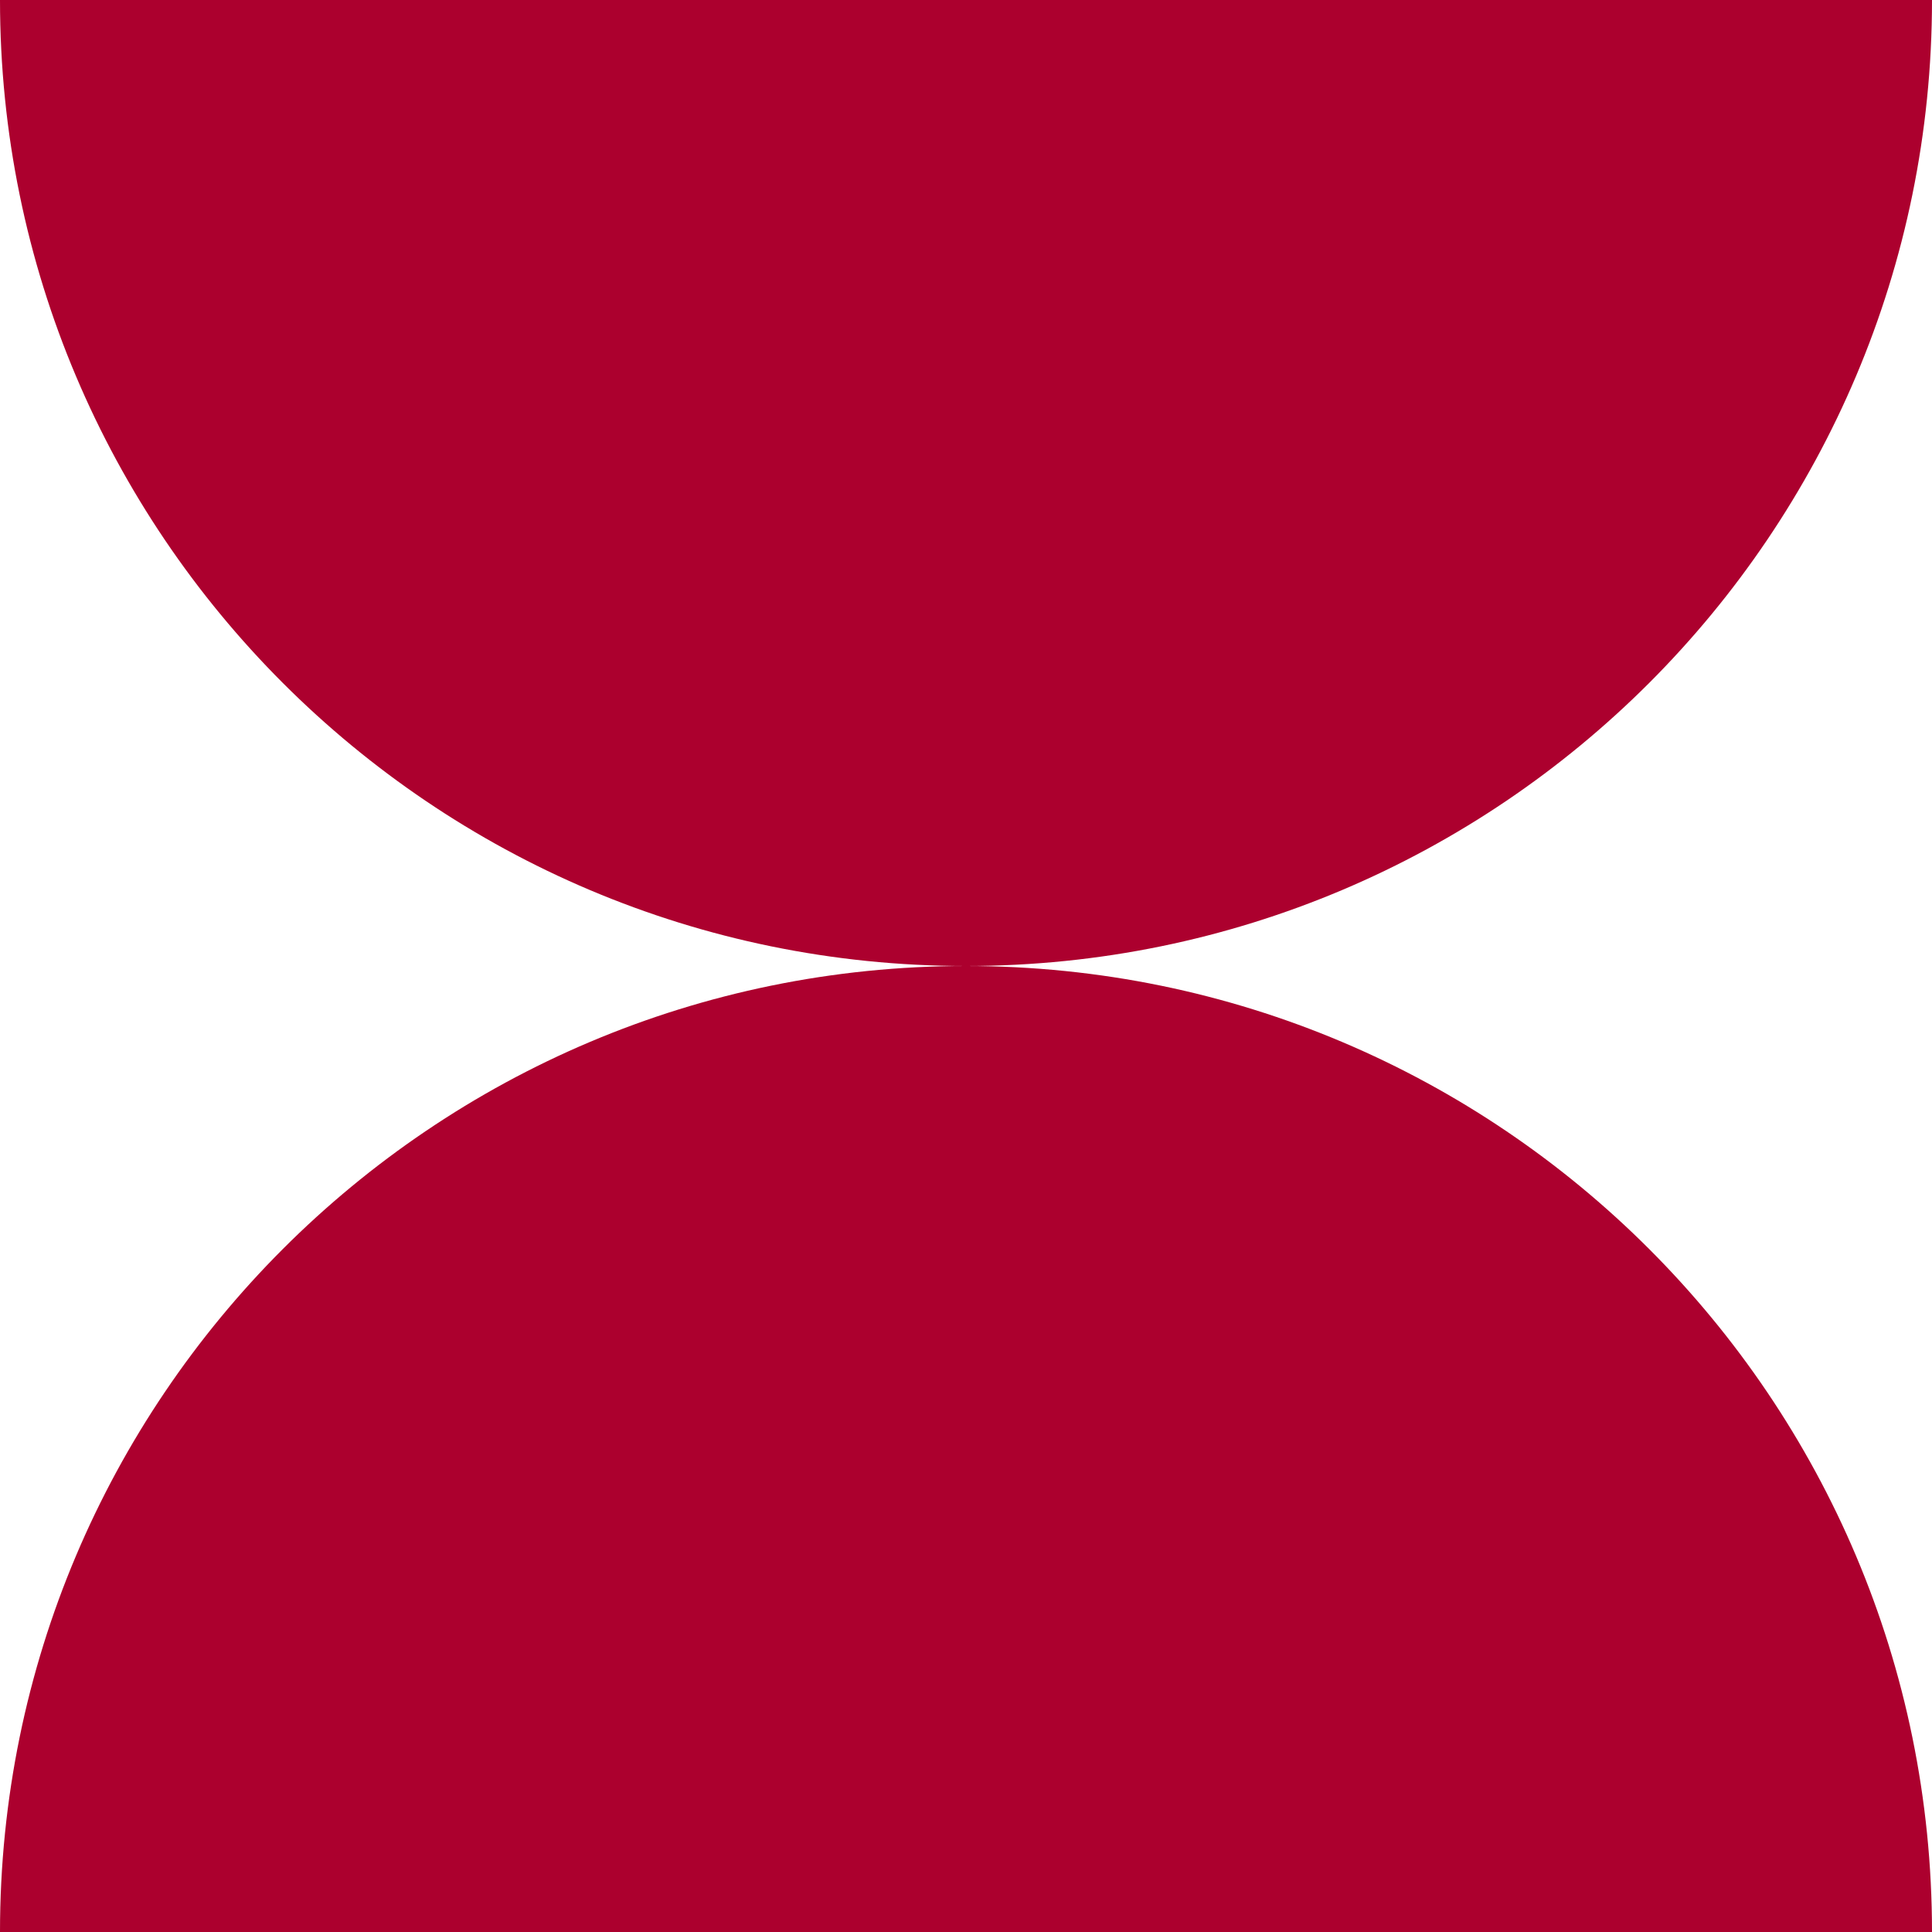
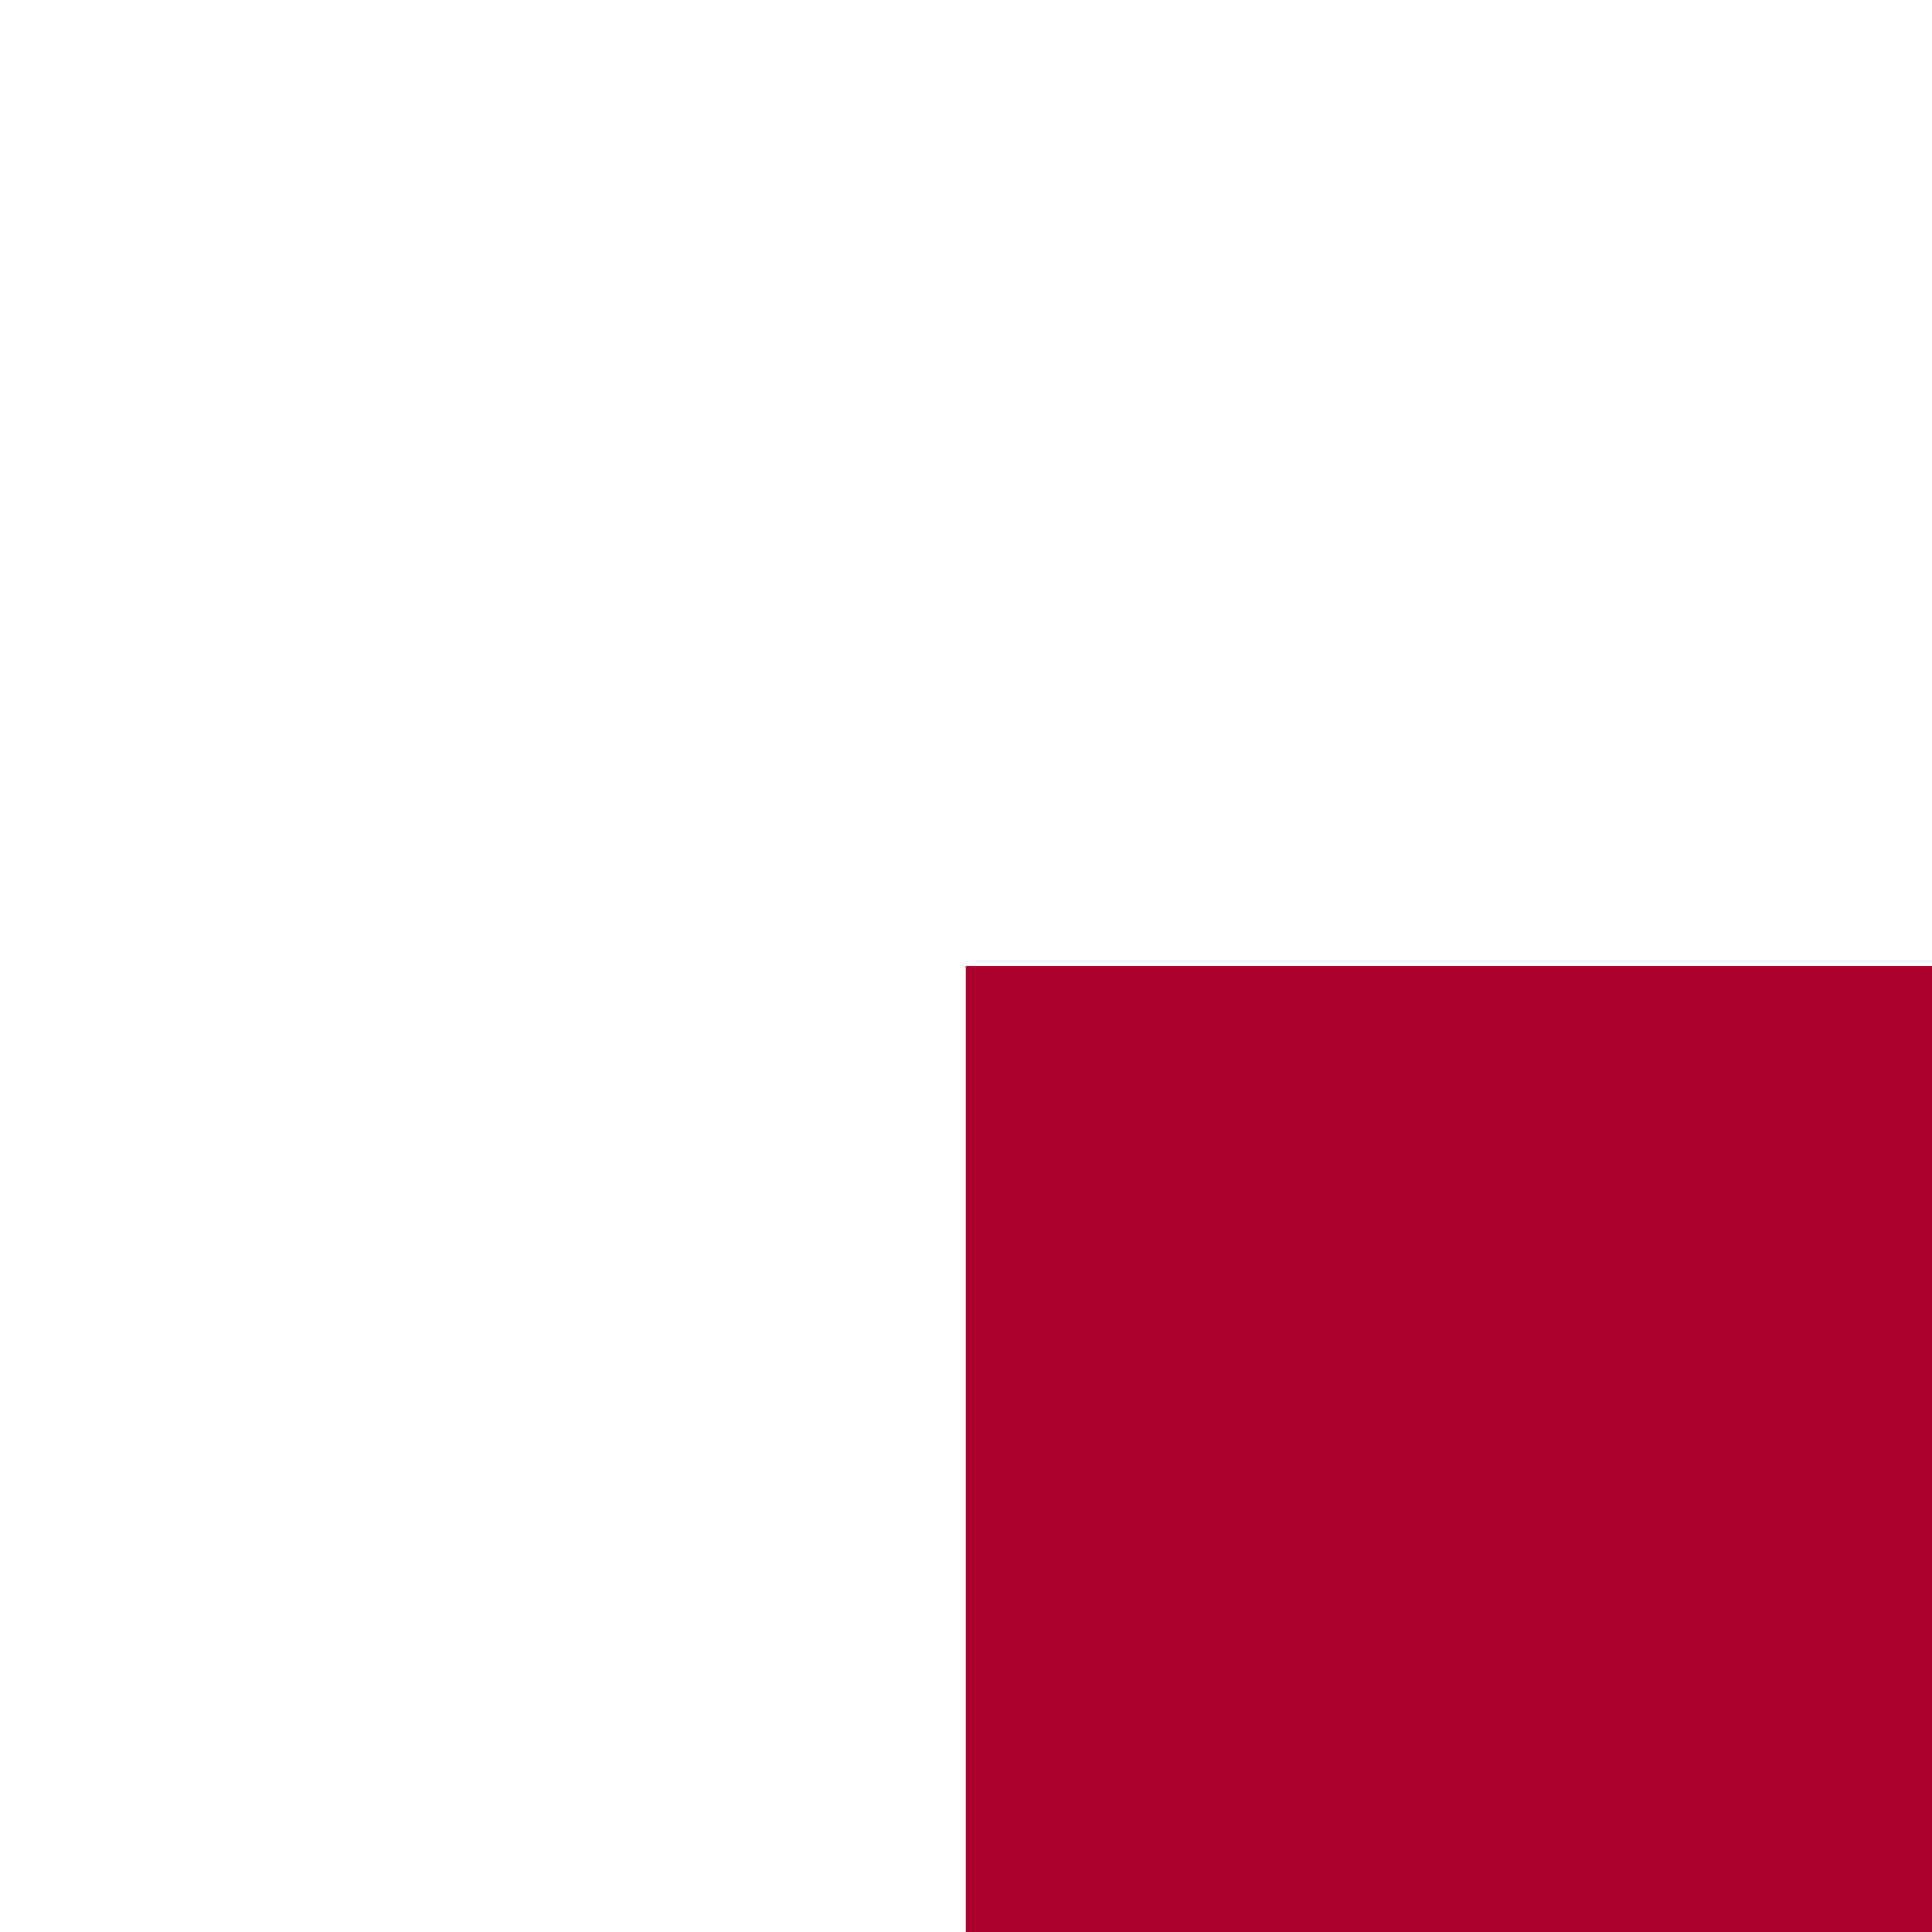
<svg xmlns="http://www.w3.org/2000/svg" width="200" height="200" fill="none" viewBox="0 0 200 200" version="1.1">
  <g clip-path="url(#clip0_133_21)">
-     <path fill="rgba(172, 0, 46, 1)" fill-rule="evenodd" d="M99.976 100C44.758 99.987 0 55.22 0 0h200c0 55.22-44.758 99.987-99.976 100 55.218.013 99.976 44.78 99.976 100H0c0-55.22 44.758-99.987 99.976-100Z" clip-rule="evenodd" />
+     <path fill="rgba(172, 0, 46, 1)" fill-rule="evenodd" d="M99.976 100h200c0 55.22-44.758 99.987-99.976 100 55.218.013 99.976 44.78 99.976 100H0c0-55.22 44.758-99.987 99.976-100Z" clip-rule="evenodd" />
  </g>
</svg>